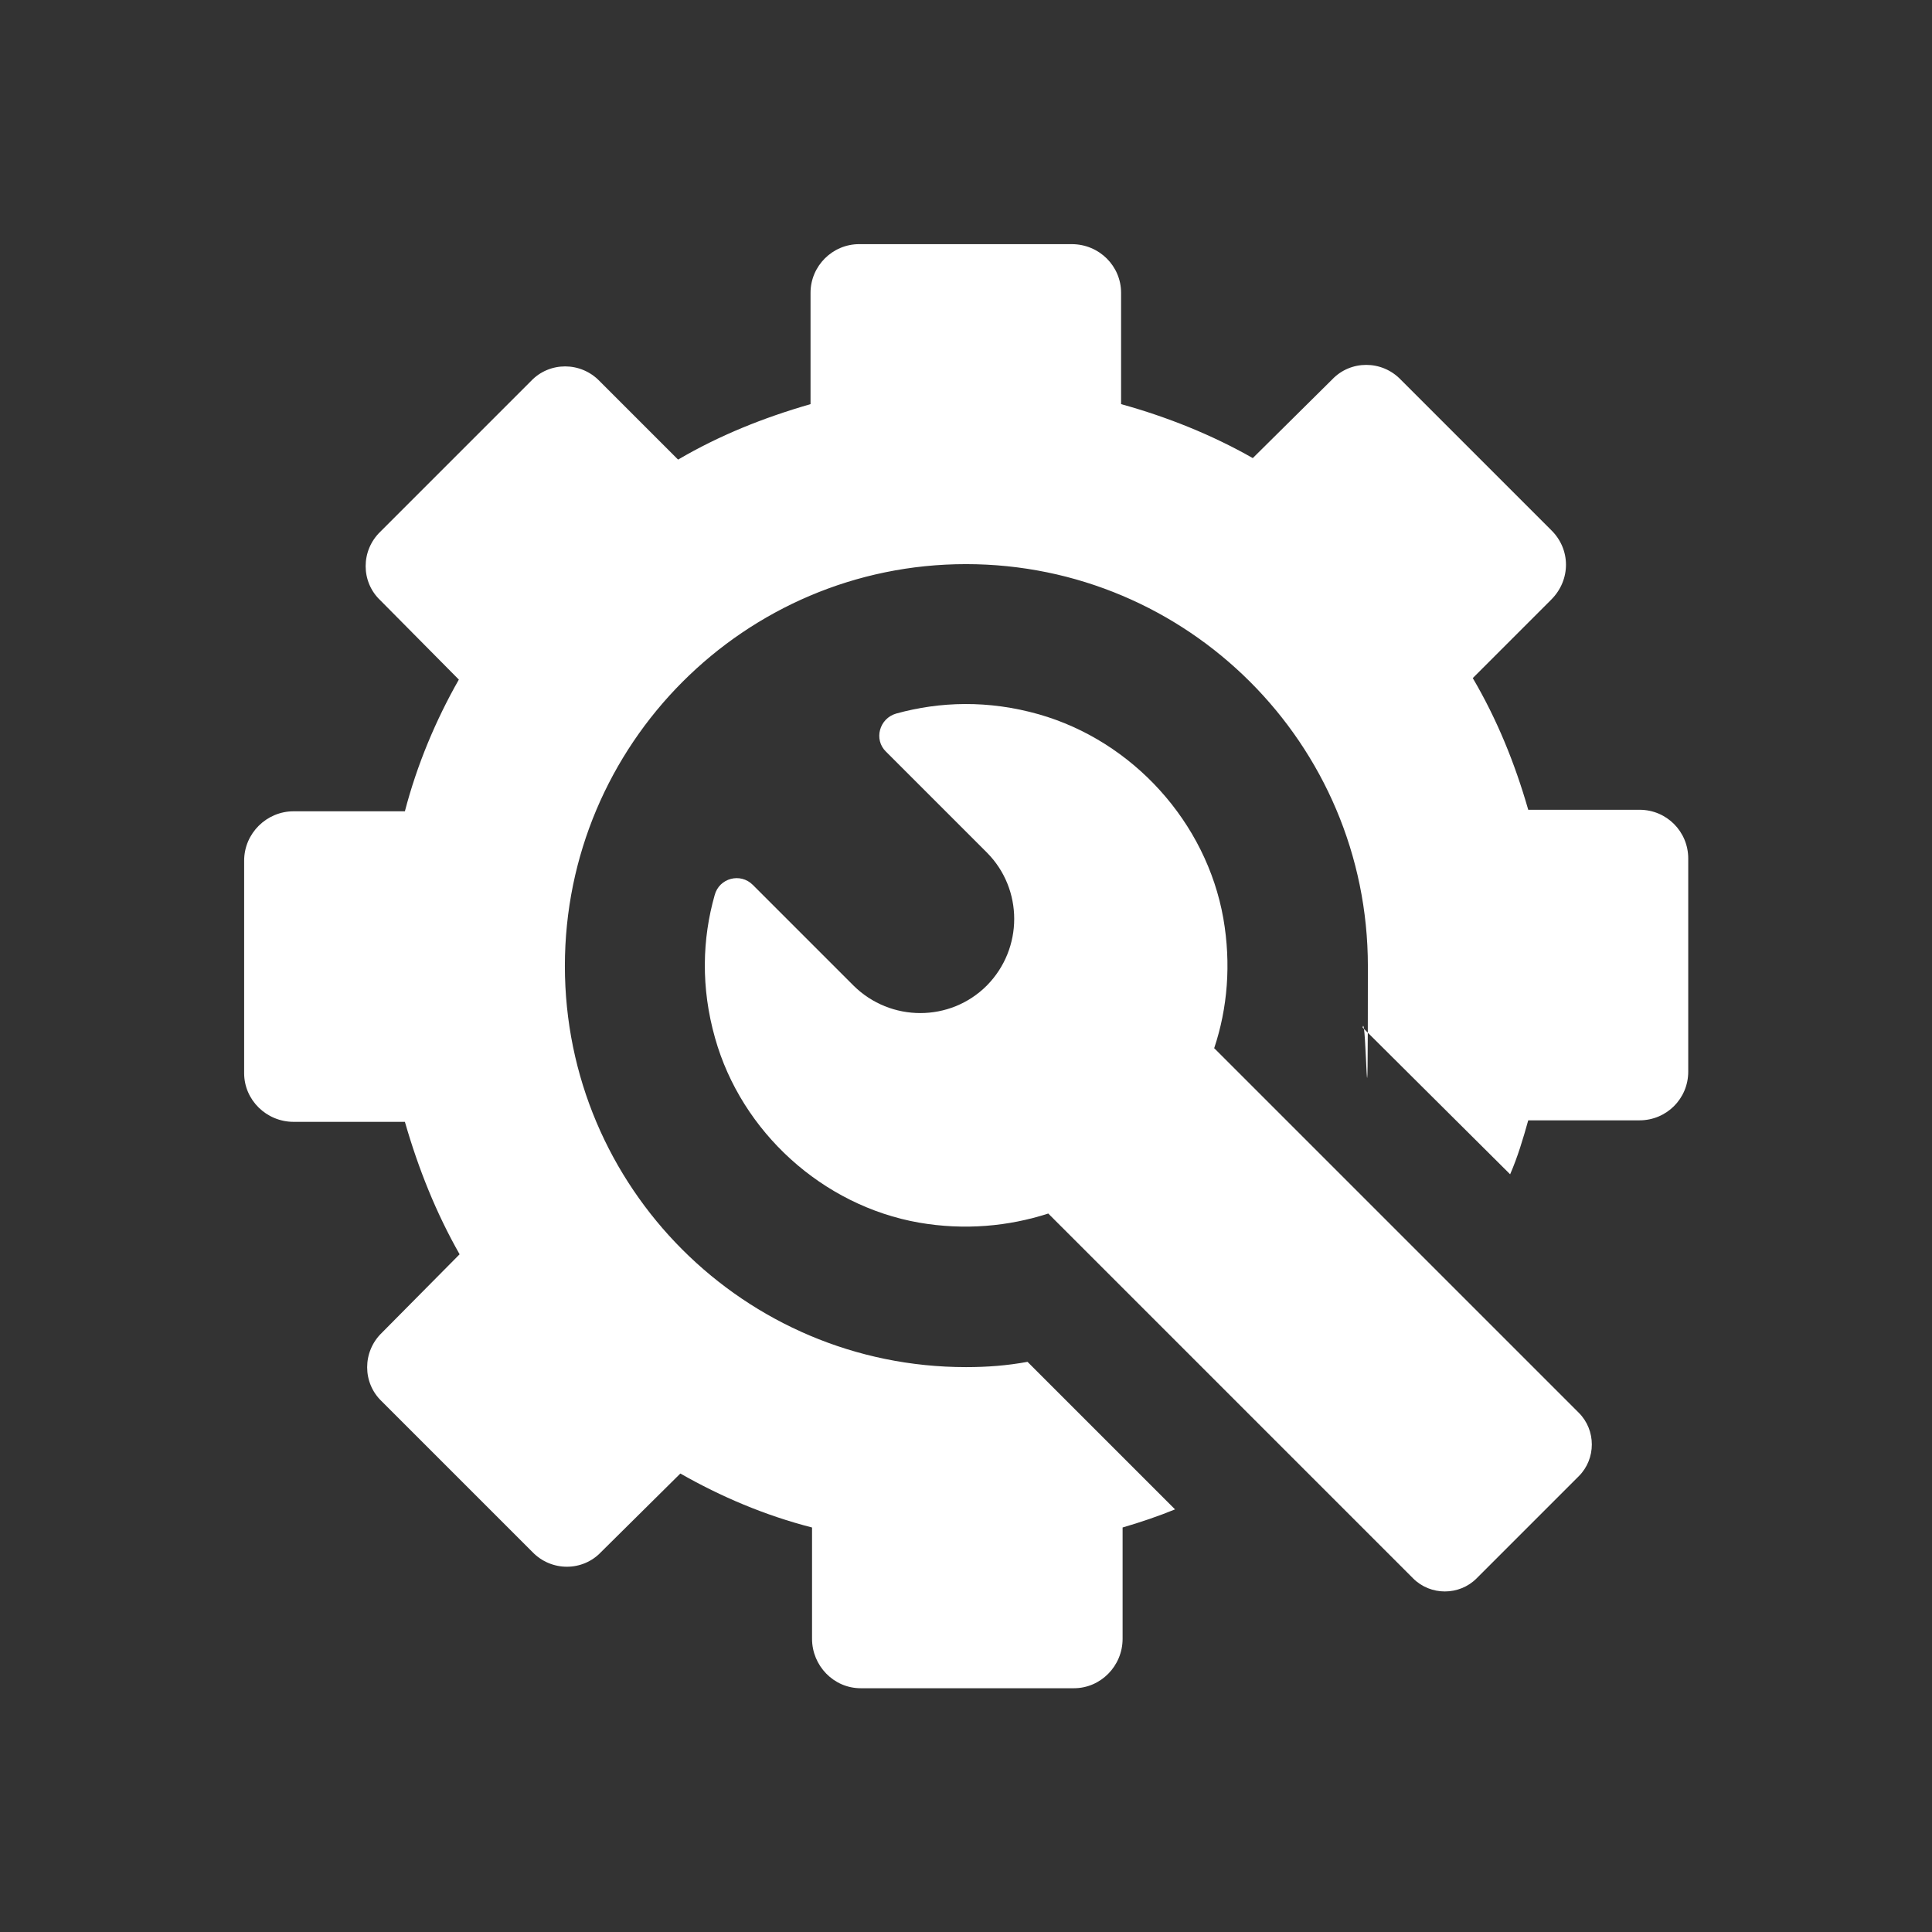
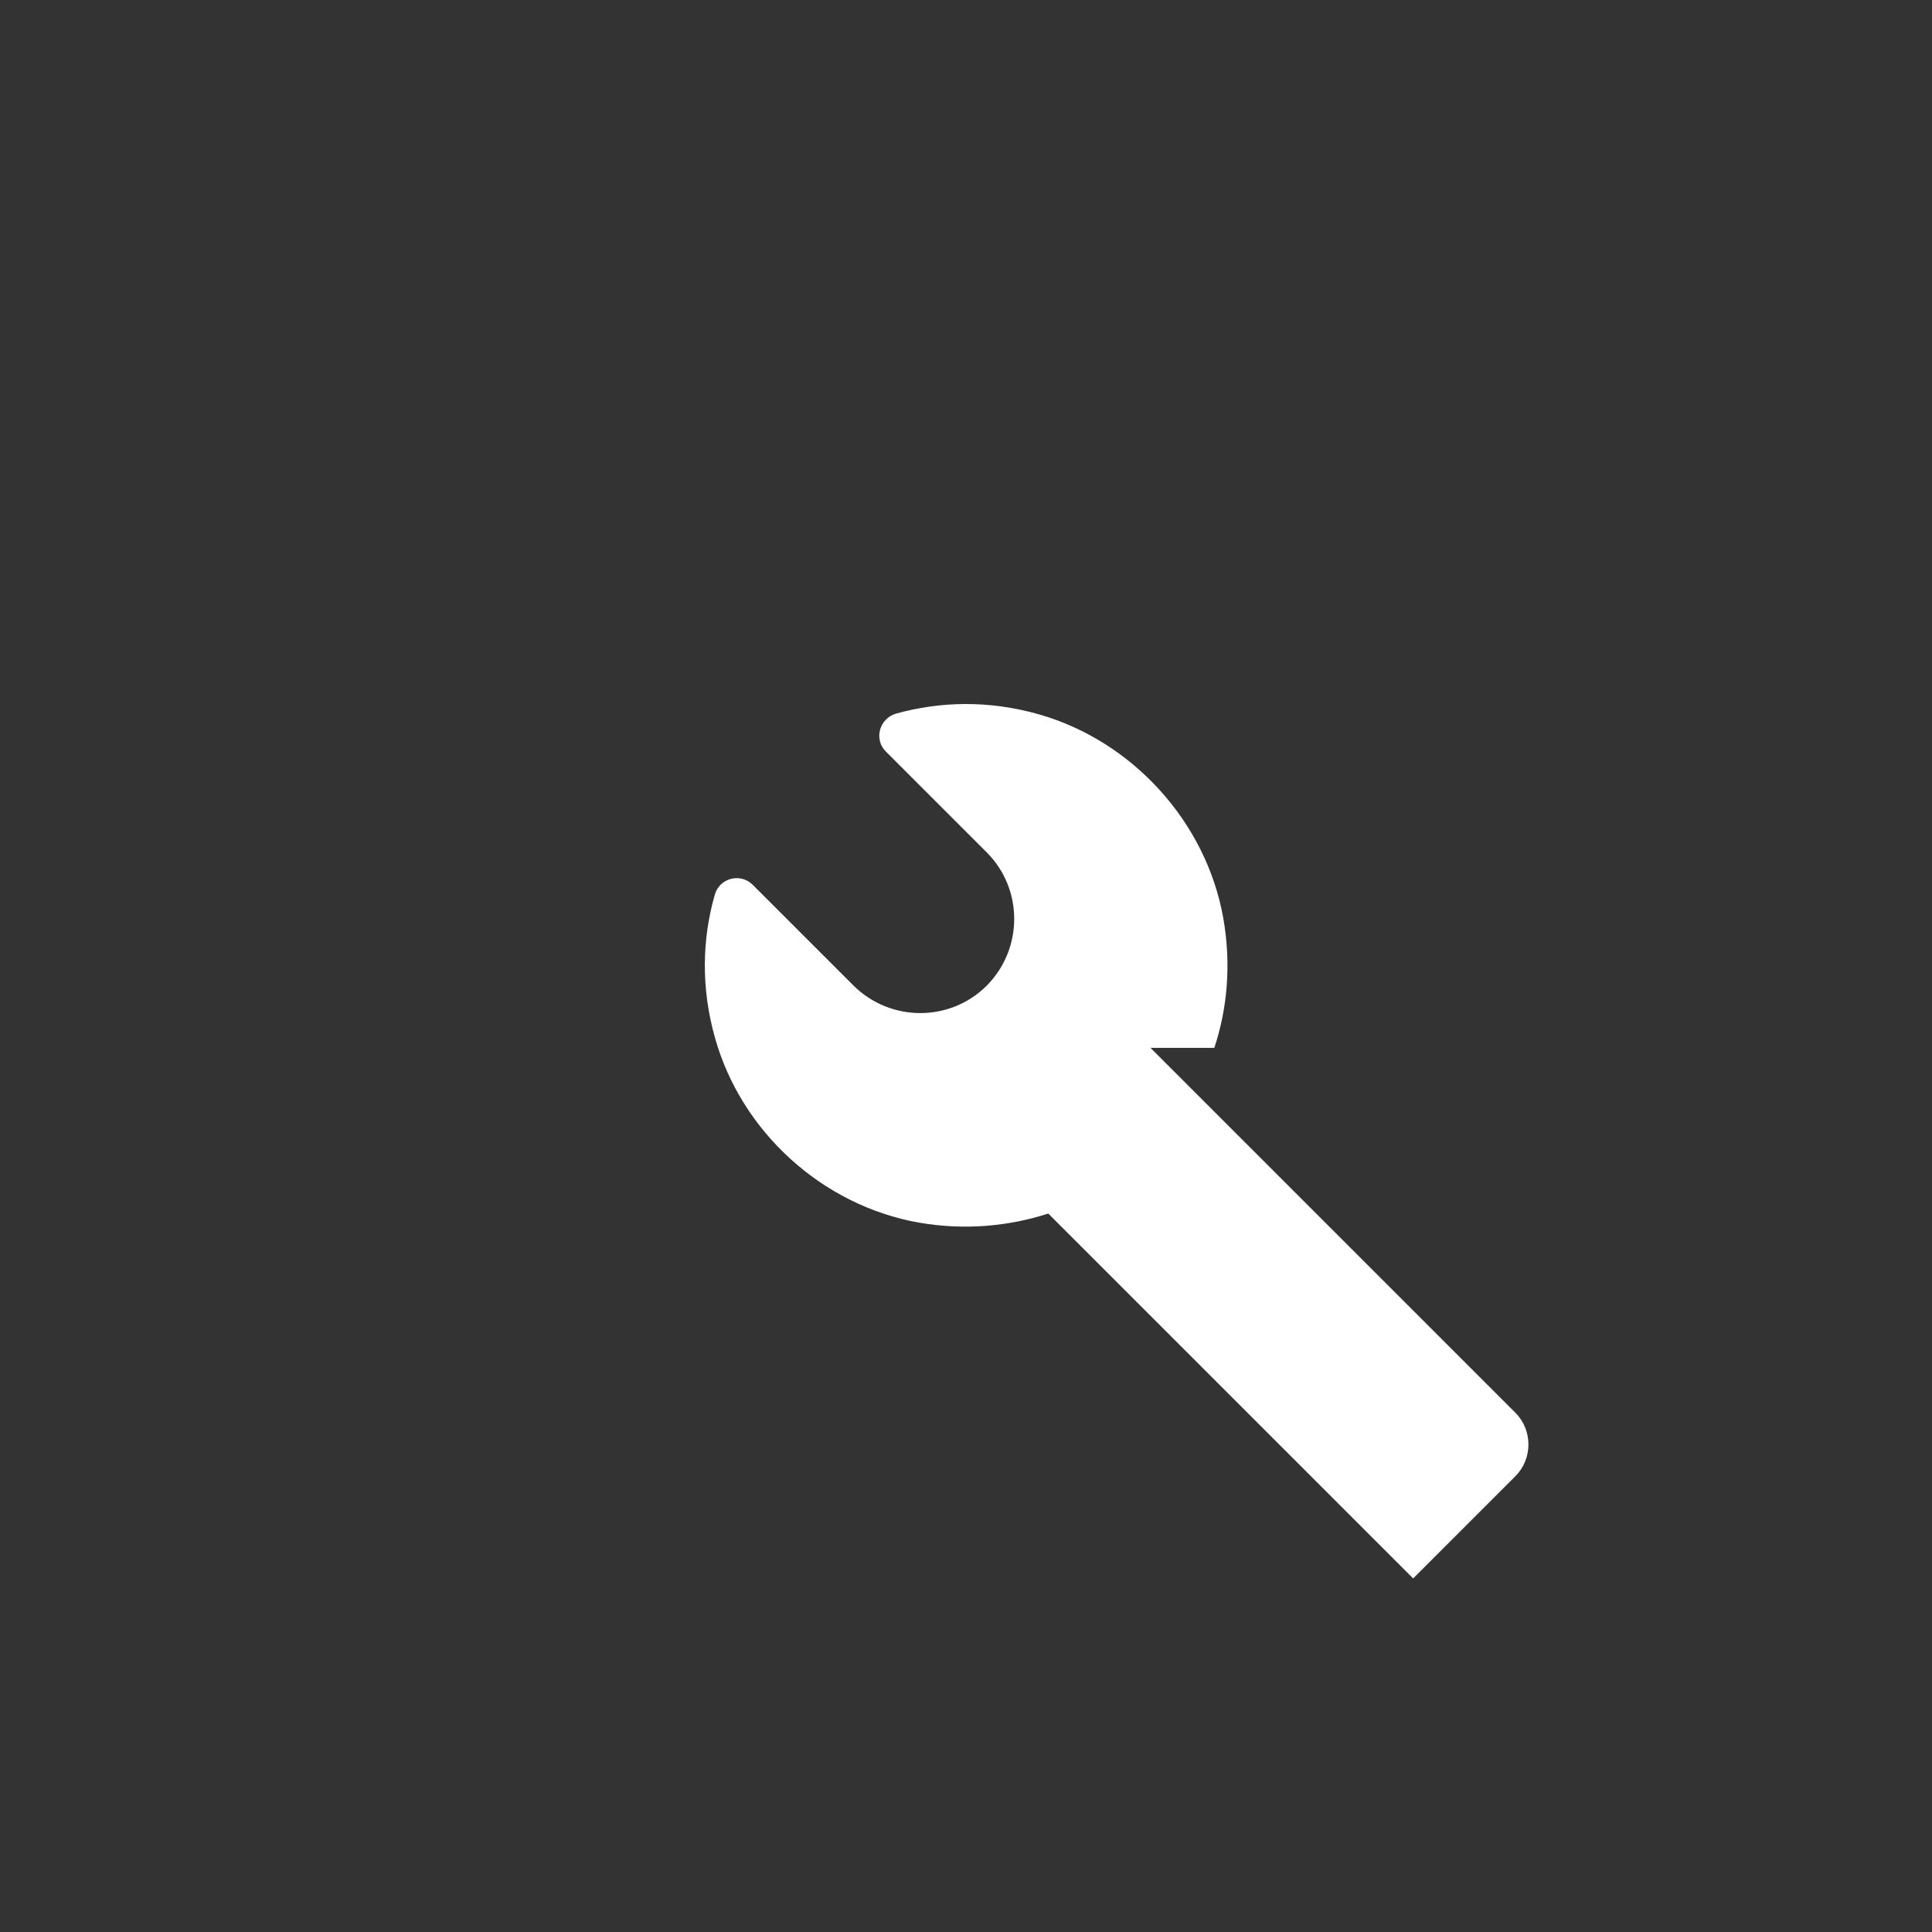
<svg xmlns="http://www.w3.org/2000/svg" version="1.1" viewBox="0 0 512 512">
  <rect x="0" y="0" width="512" height="512" fill="#333333" stroke="none" />
  <defs>
    <style>
      .cls-1 {
        fill: #fff;
      }
    </style>
  </defs>
  <g>
    <g id="Layer_1">
      <g>
-         <path class="cls-1" d="M434.5,214.6h-29.5c-3.6-12.5-8.3-24-14.7-34.9l20.8-20.8c5.2-5.2,5.2-13.3,0-18.4l-39.9-39.9c-5-5.2-13.3-5.2-18.2,0l-21,20.8c-10.7-6.1-22.6-10.9-34.9-14.3v-29.5c0-7.1-5.8-12.9-13.1-12.9h-56.3c-7.1,0-12.9,5.8-12.9,12.9v29.5c-12.5,3.6-24.2,8.3-35.1,14.7l-20.8-20.8c-5-5.2-13.3-5.2-18.2,0l-39.9,39.9c-5.2,5-5.2,13.3,0,18.2l20.8,21c-6.1,10.7-11.1,22.6-14.3,34.9h-29.5c-7.1,0-13.1,5.8-13.1,13.1v56.3c0,7.1,5.9,12.9,13.1,12.9h29.5c3.6,12.5,8.3,24.2,14.5,35.1l-20.6,20.8c-5.2,5-5.2,13.3,0,18.2l39.9,39.9c5,5.2,13.3,5.2,18.2,0l21-20.8c10.7,6.1,22.4,11.1,34.9,14.3v29.5c0,7.1,5.7,13.1,12.9,13.1h56.5c7.1,0,12.9-5.9,12.9-13.1v-29.5c4.8-1.4,9.5-3,13.9-4.8l-39.1-39.1c-5.4,1-10.7,1.4-16.3,1.4-58.7,0-106.3-47.6-106.3-106.3s47.6-106.5,106.3-106.5,106.5,47.6,106.5,106.5-.4,10.9-1.4,16.3l39.1,38.9c2-4.6,3.4-9.3,4.8-14.3h29.5c7.1,0,12.9-5.7,12.9-12.9v-56.5c0-7.1-5.7-12.9-12.9-12.9Z" />
-         <path class="cls-1" d="M321.8,277.7c3.5-10.5,4.5-22.2,2.4-34.3-4.5-25.5-24-47-48.9-54.1-13.4-3.8-26.2-3.4-37.8-.2-4.5,1.3-6,6.9-2.7,10.1l26.7,26.7c9.7,9.7,9.7,25.5,0,35.3-9.7,9.7-25.5,9.7-35.3,0l-26.7-26.7c-3.3-3.3-8.9-1.8-10.1,2.7-3.3,11.6-3.7,24.5.1,37.9,7,24.9,28.5,44.4,54,48.9,12.1,2.1,23.8,1,34.3-2.4l96.7,96.7c4.6,4.6,12.2,4.6,16.8,0l27.1-27.1c4.6-4.6,4.6-12.2,0-16.8l-96.7-96.7Z" />
+         <path class="cls-1" d="M321.8,277.7c3.5-10.5,4.5-22.2,2.4-34.3-4.5-25.5-24-47-48.9-54.1-13.4-3.8-26.2-3.4-37.8-.2-4.5,1.3-6,6.9-2.7,10.1l26.7,26.7c9.7,9.7,9.7,25.5,0,35.3-9.7,9.7-25.5,9.7-35.3,0l-26.7-26.7c-3.3-3.3-8.9-1.8-10.1,2.7-3.3,11.6-3.7,24.5.1,37.9,7,24.9,28.5,44.4,54,48.9,12.1,2.1,23.8,1,34.3-2.4l96.7,96.7l27.1-27.1c4.6-4.6,4.6-12.2,0-16.8l-96.7-96.7Z" />
      </g>
    </g>
  </g>
</svg>